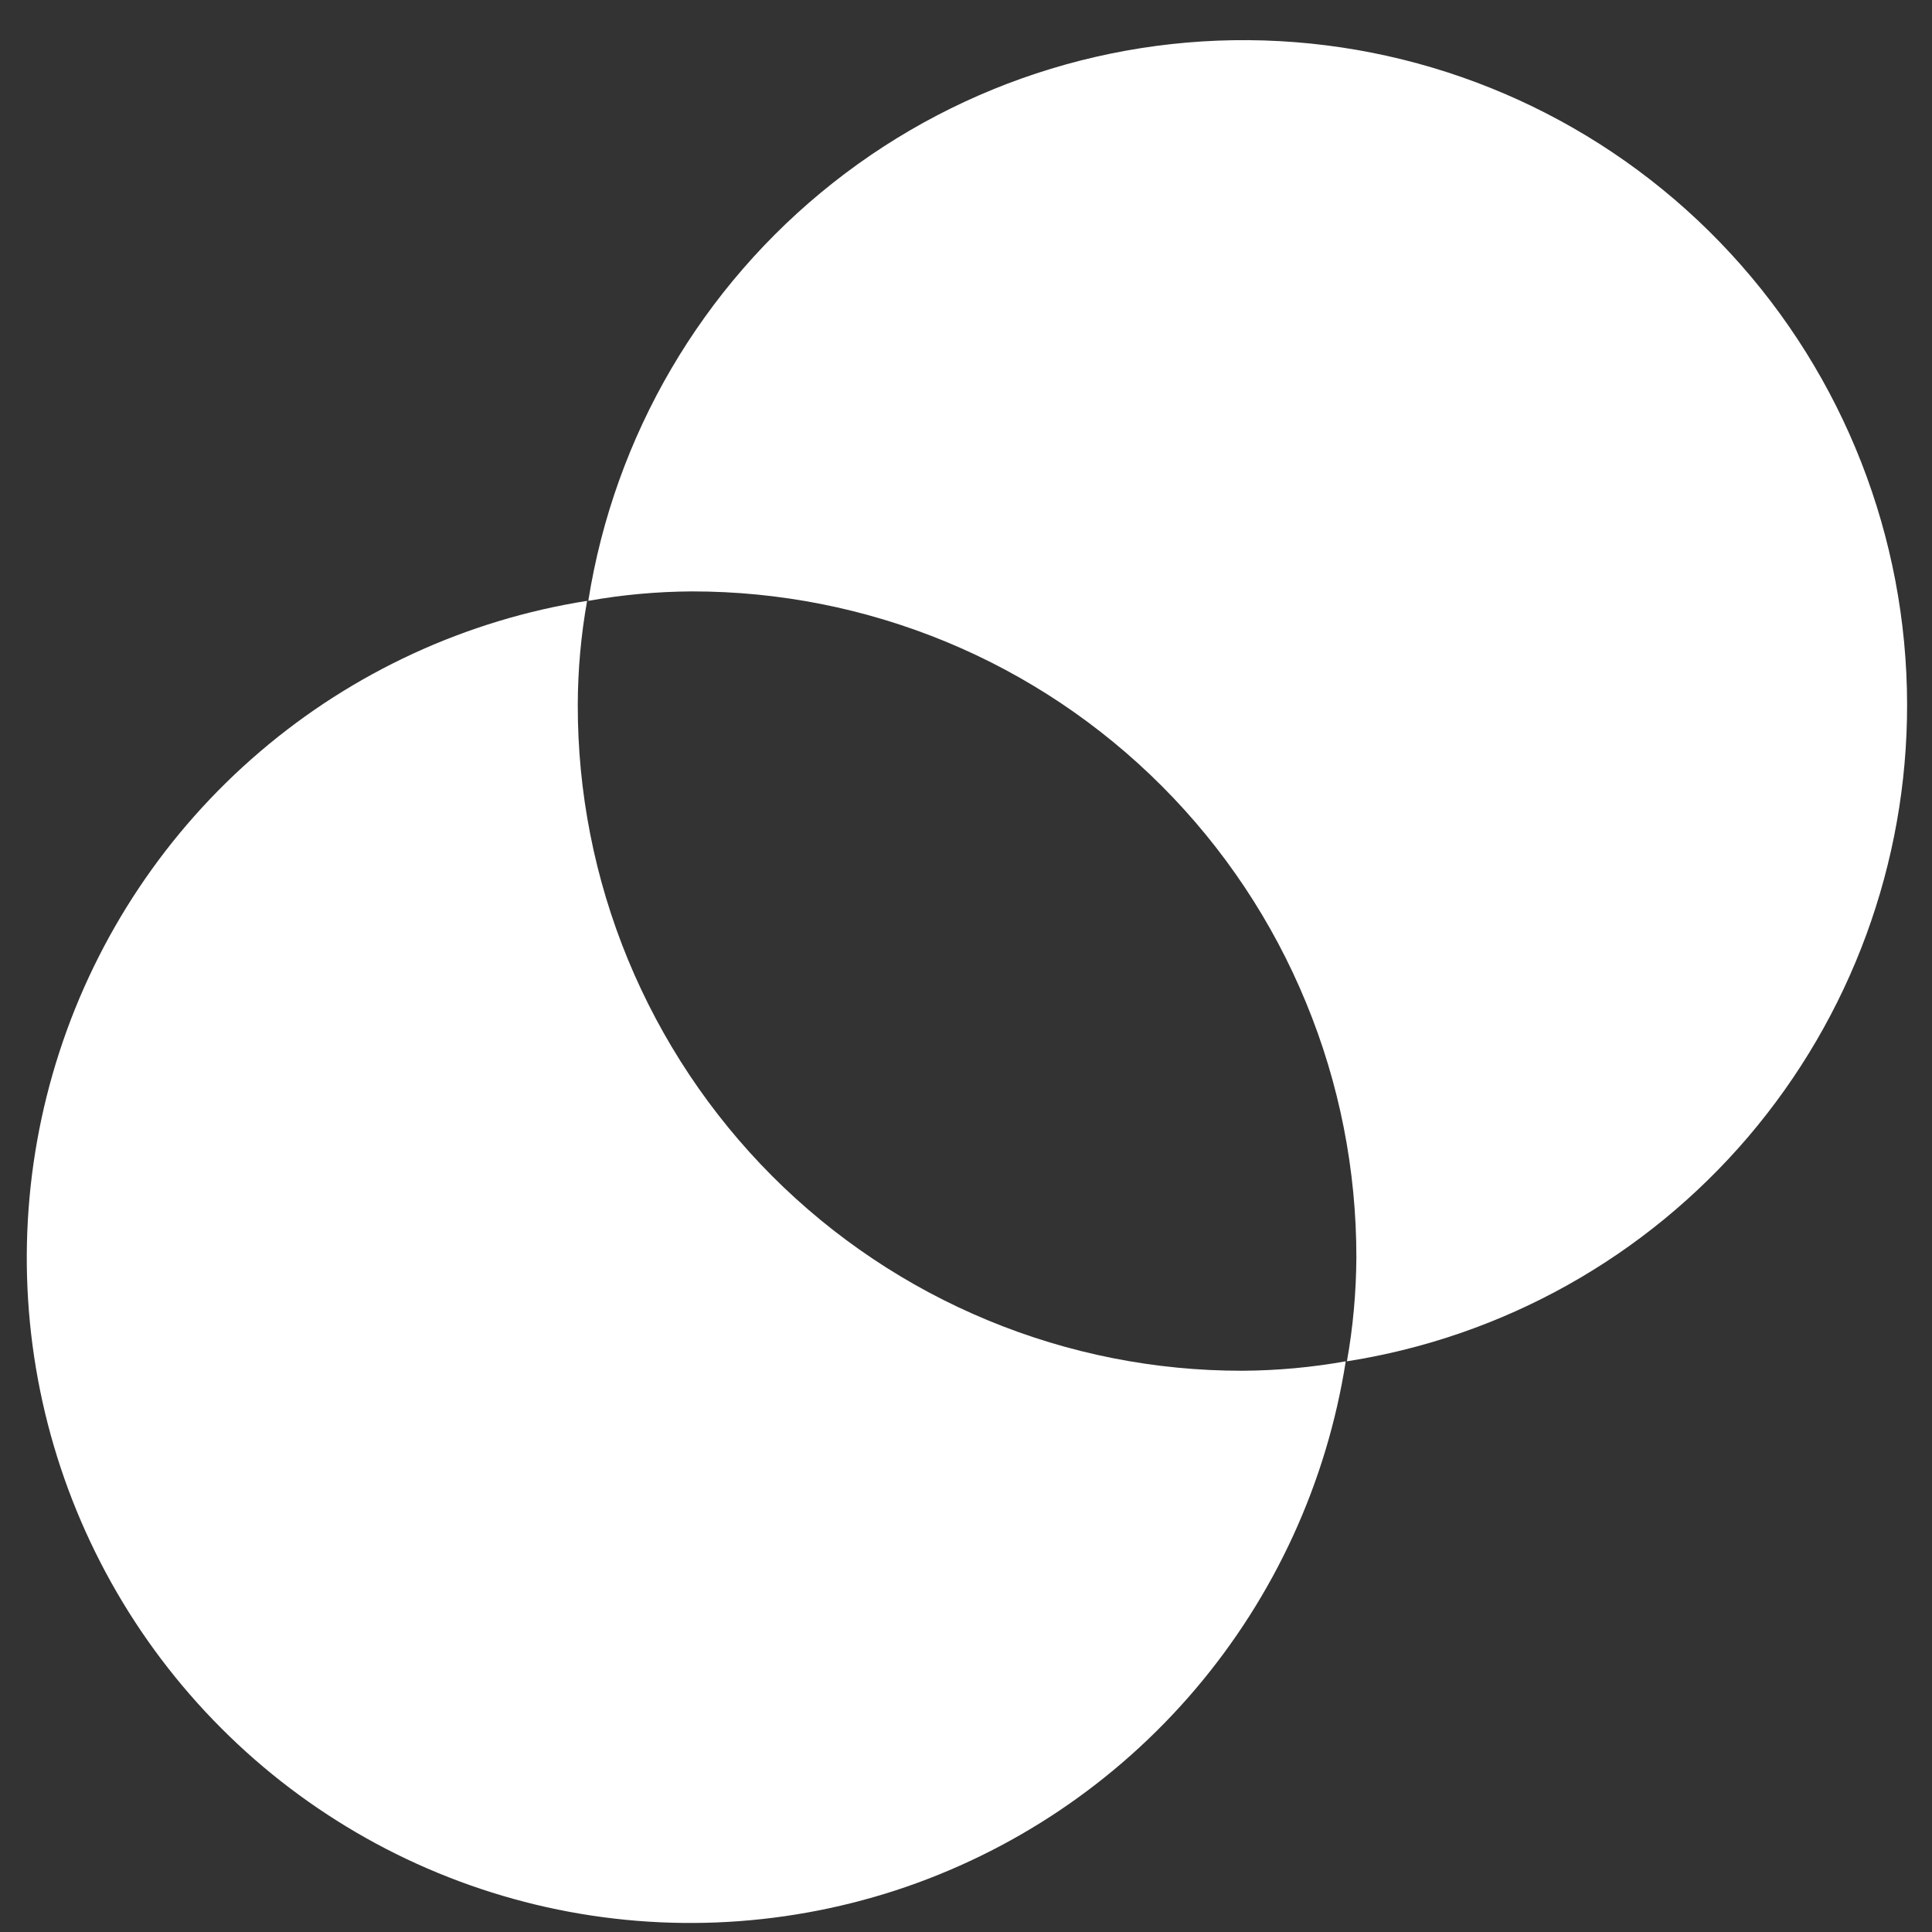
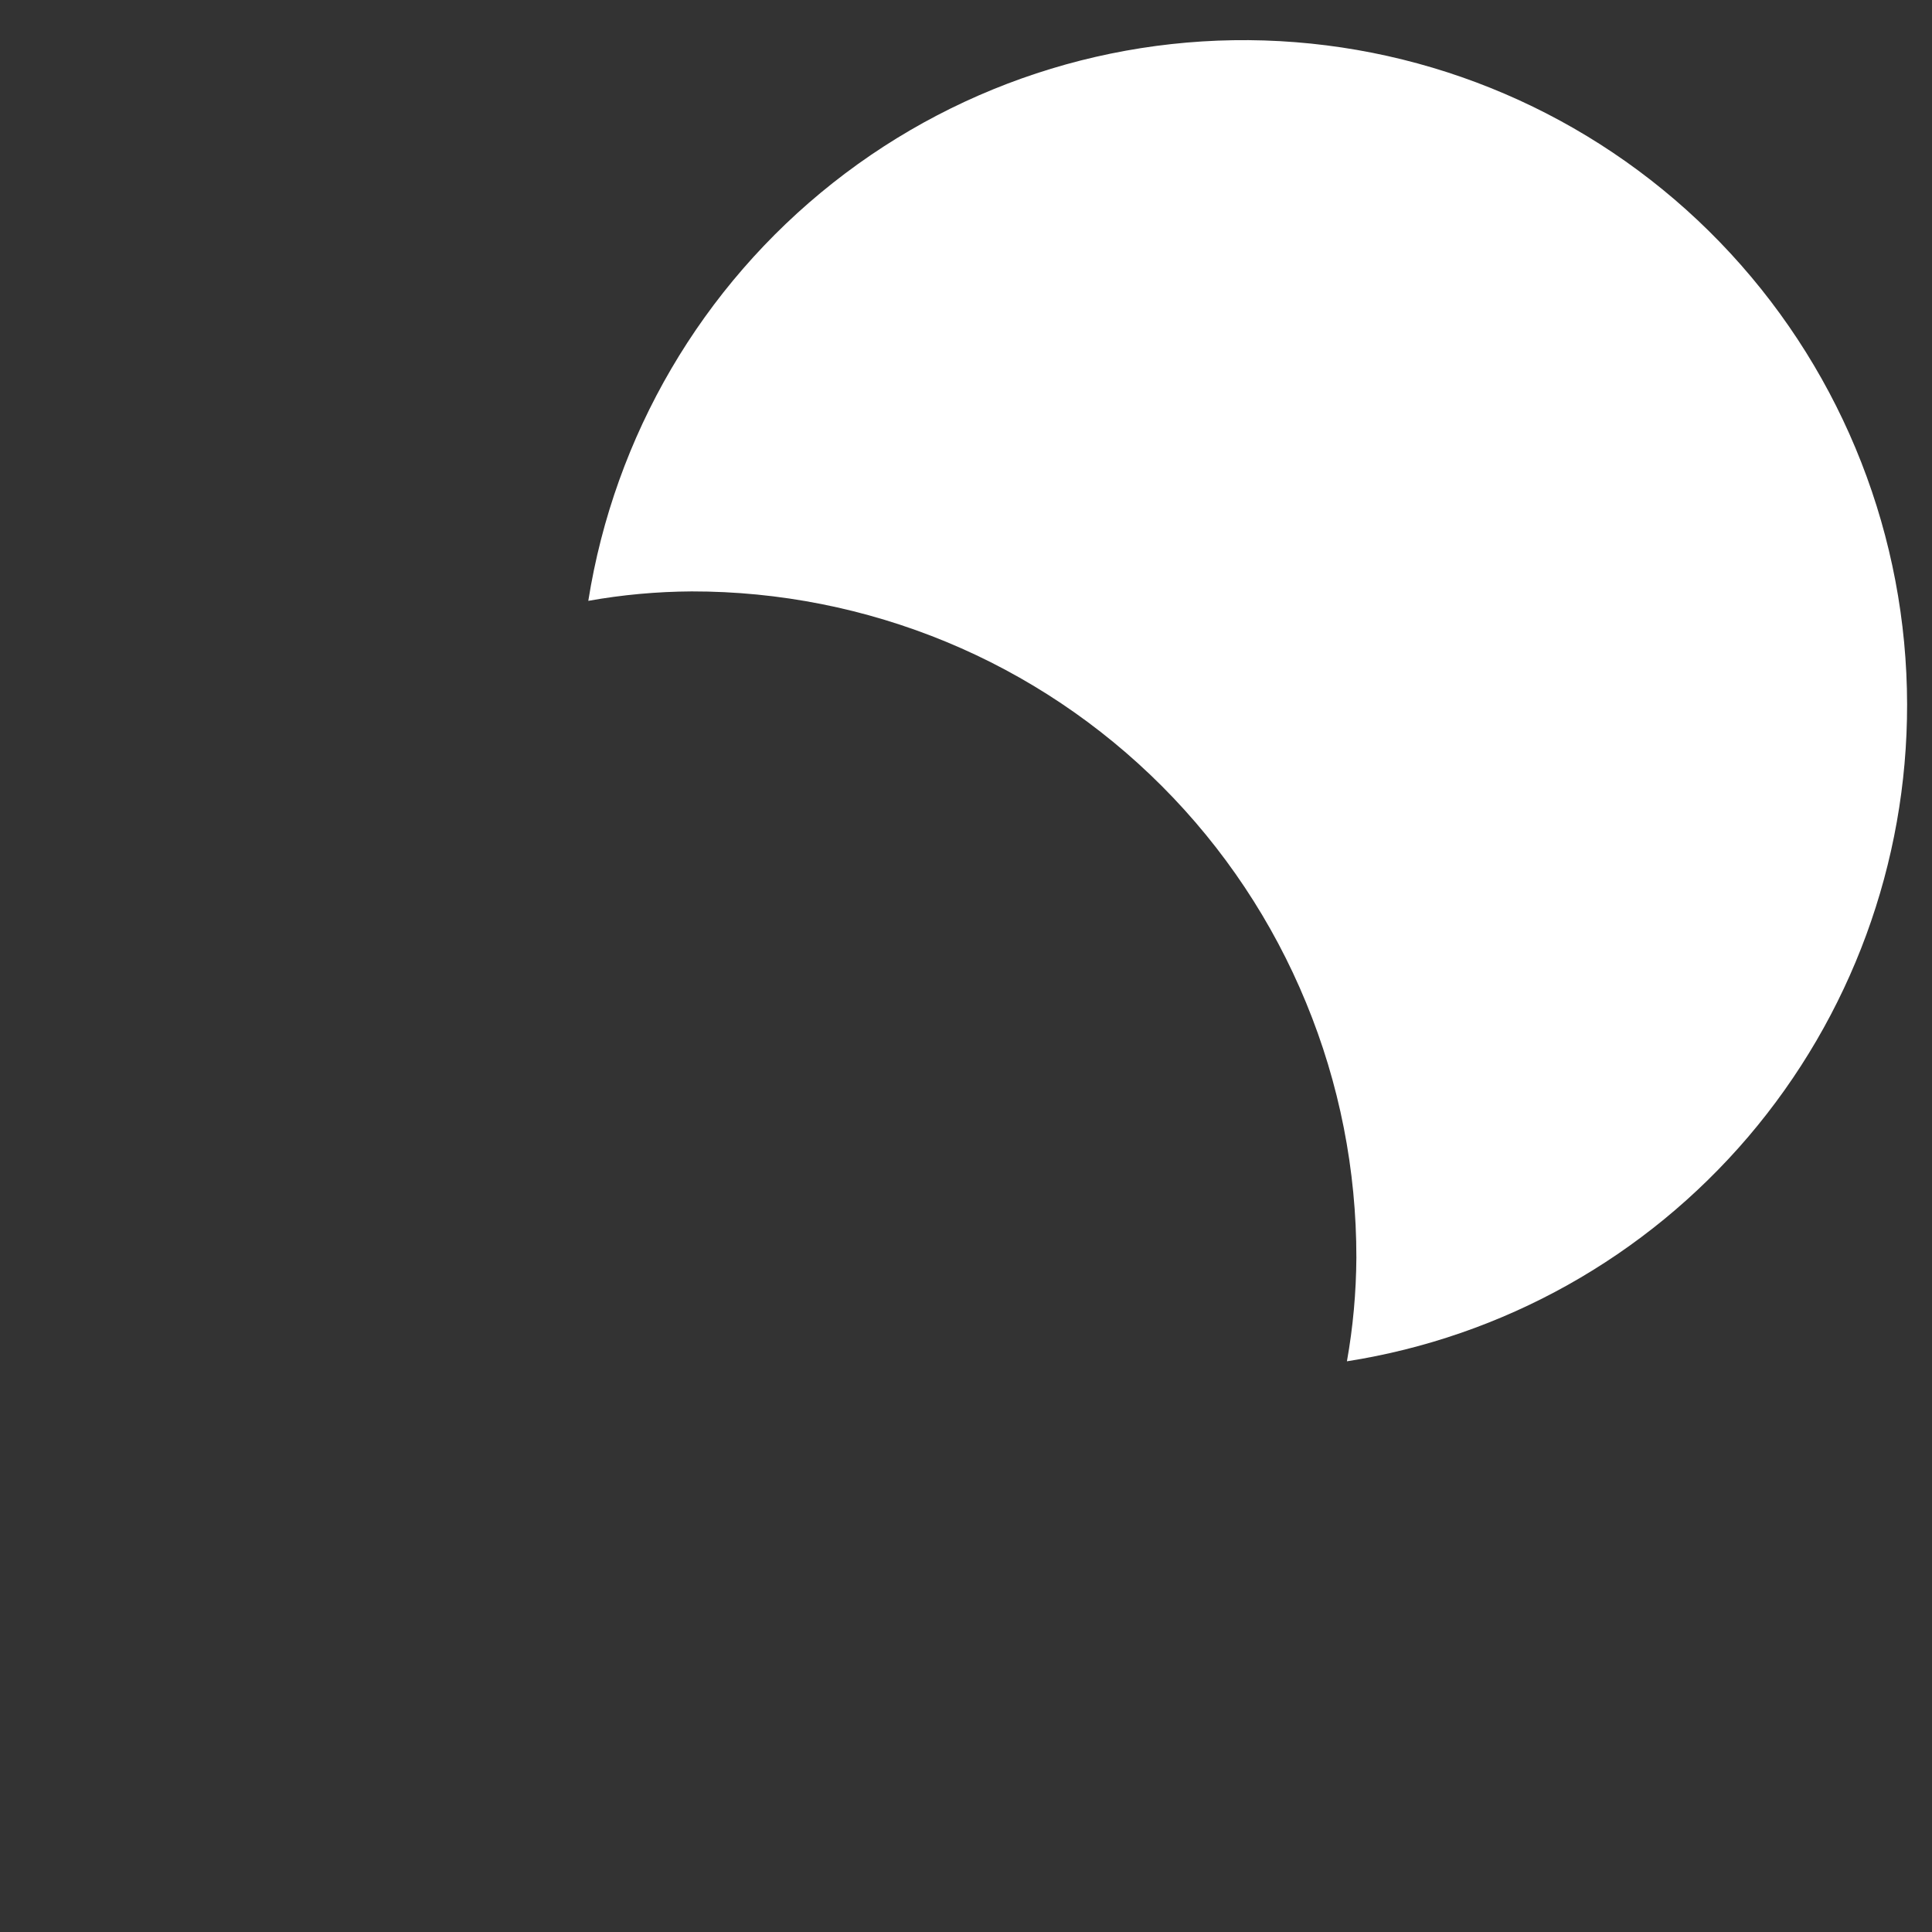
<svg xmlns="http://www.w3.org/2000/svg" width="18" height="18" viewBox="0 0 18 18" fill="none">
  <rect x="0" y="0" width="18" height="18" fill="#333333" stroke="none" />
  <path d="M17.768 6.563C17.766 5.005 17.179 3.505 16.123 2.361C15.067 1.217 13.619 0.515 12.069 0.393C10.52 0.271 8.981 0.739 7.76 1.704C6.539 2.669 5.725 4.059 5.481 5.598C5.799 5.541 6.121 5.512 6.444 5.51C7.258 5.509 8.064 5.669 8.816 5.98C9.568 6.291 10.251 6.749 10.826 7.325C11.402 7.902 11.858 8.587 12.168 9.341C12.479 10.094 12.638 10.902 12.637 11.718C12.635 12.041 12.606 12.364 12.549 12.683C14.005 12.455 15.331 11.713 16.288 10.591C17.245 9.468 17.77 8.04 17.768 6.563Z" fill="white" />
-   <path d="M5.383 6.563C5.384 6.24 5.413 5.917 5.47 5.598C4.344 5.776 3.288 6.263 2.42 7.005C1.552 7.747 0.906 8.715 0.553 9.802C0.2 10.889 0.154 12.053 0.42 13.165C0.686 14.276 1.254 15.293 2.061 16.101C2.867 16.909 3.881 17.478 4.99 17.745C6.099 18.012 7.26 17.965 8.345 17.612C9.429 17.258 10.395 16.61 11.135 15.74C11.875 14.87 12.361 13.812 12.538 12.683C12.22 12.74 11.898 12.769 11.575 12.771C10.762 12.772 9.956 12.613 9.204 12.301C8.452 11.99 7.769 11.533 7.193 10.956C6.618 10.379 6.162 9.694 5.851 8.941C5.54 8.187 5.381 7.379 5.383 6.563Z" fill="white" />
</svg>